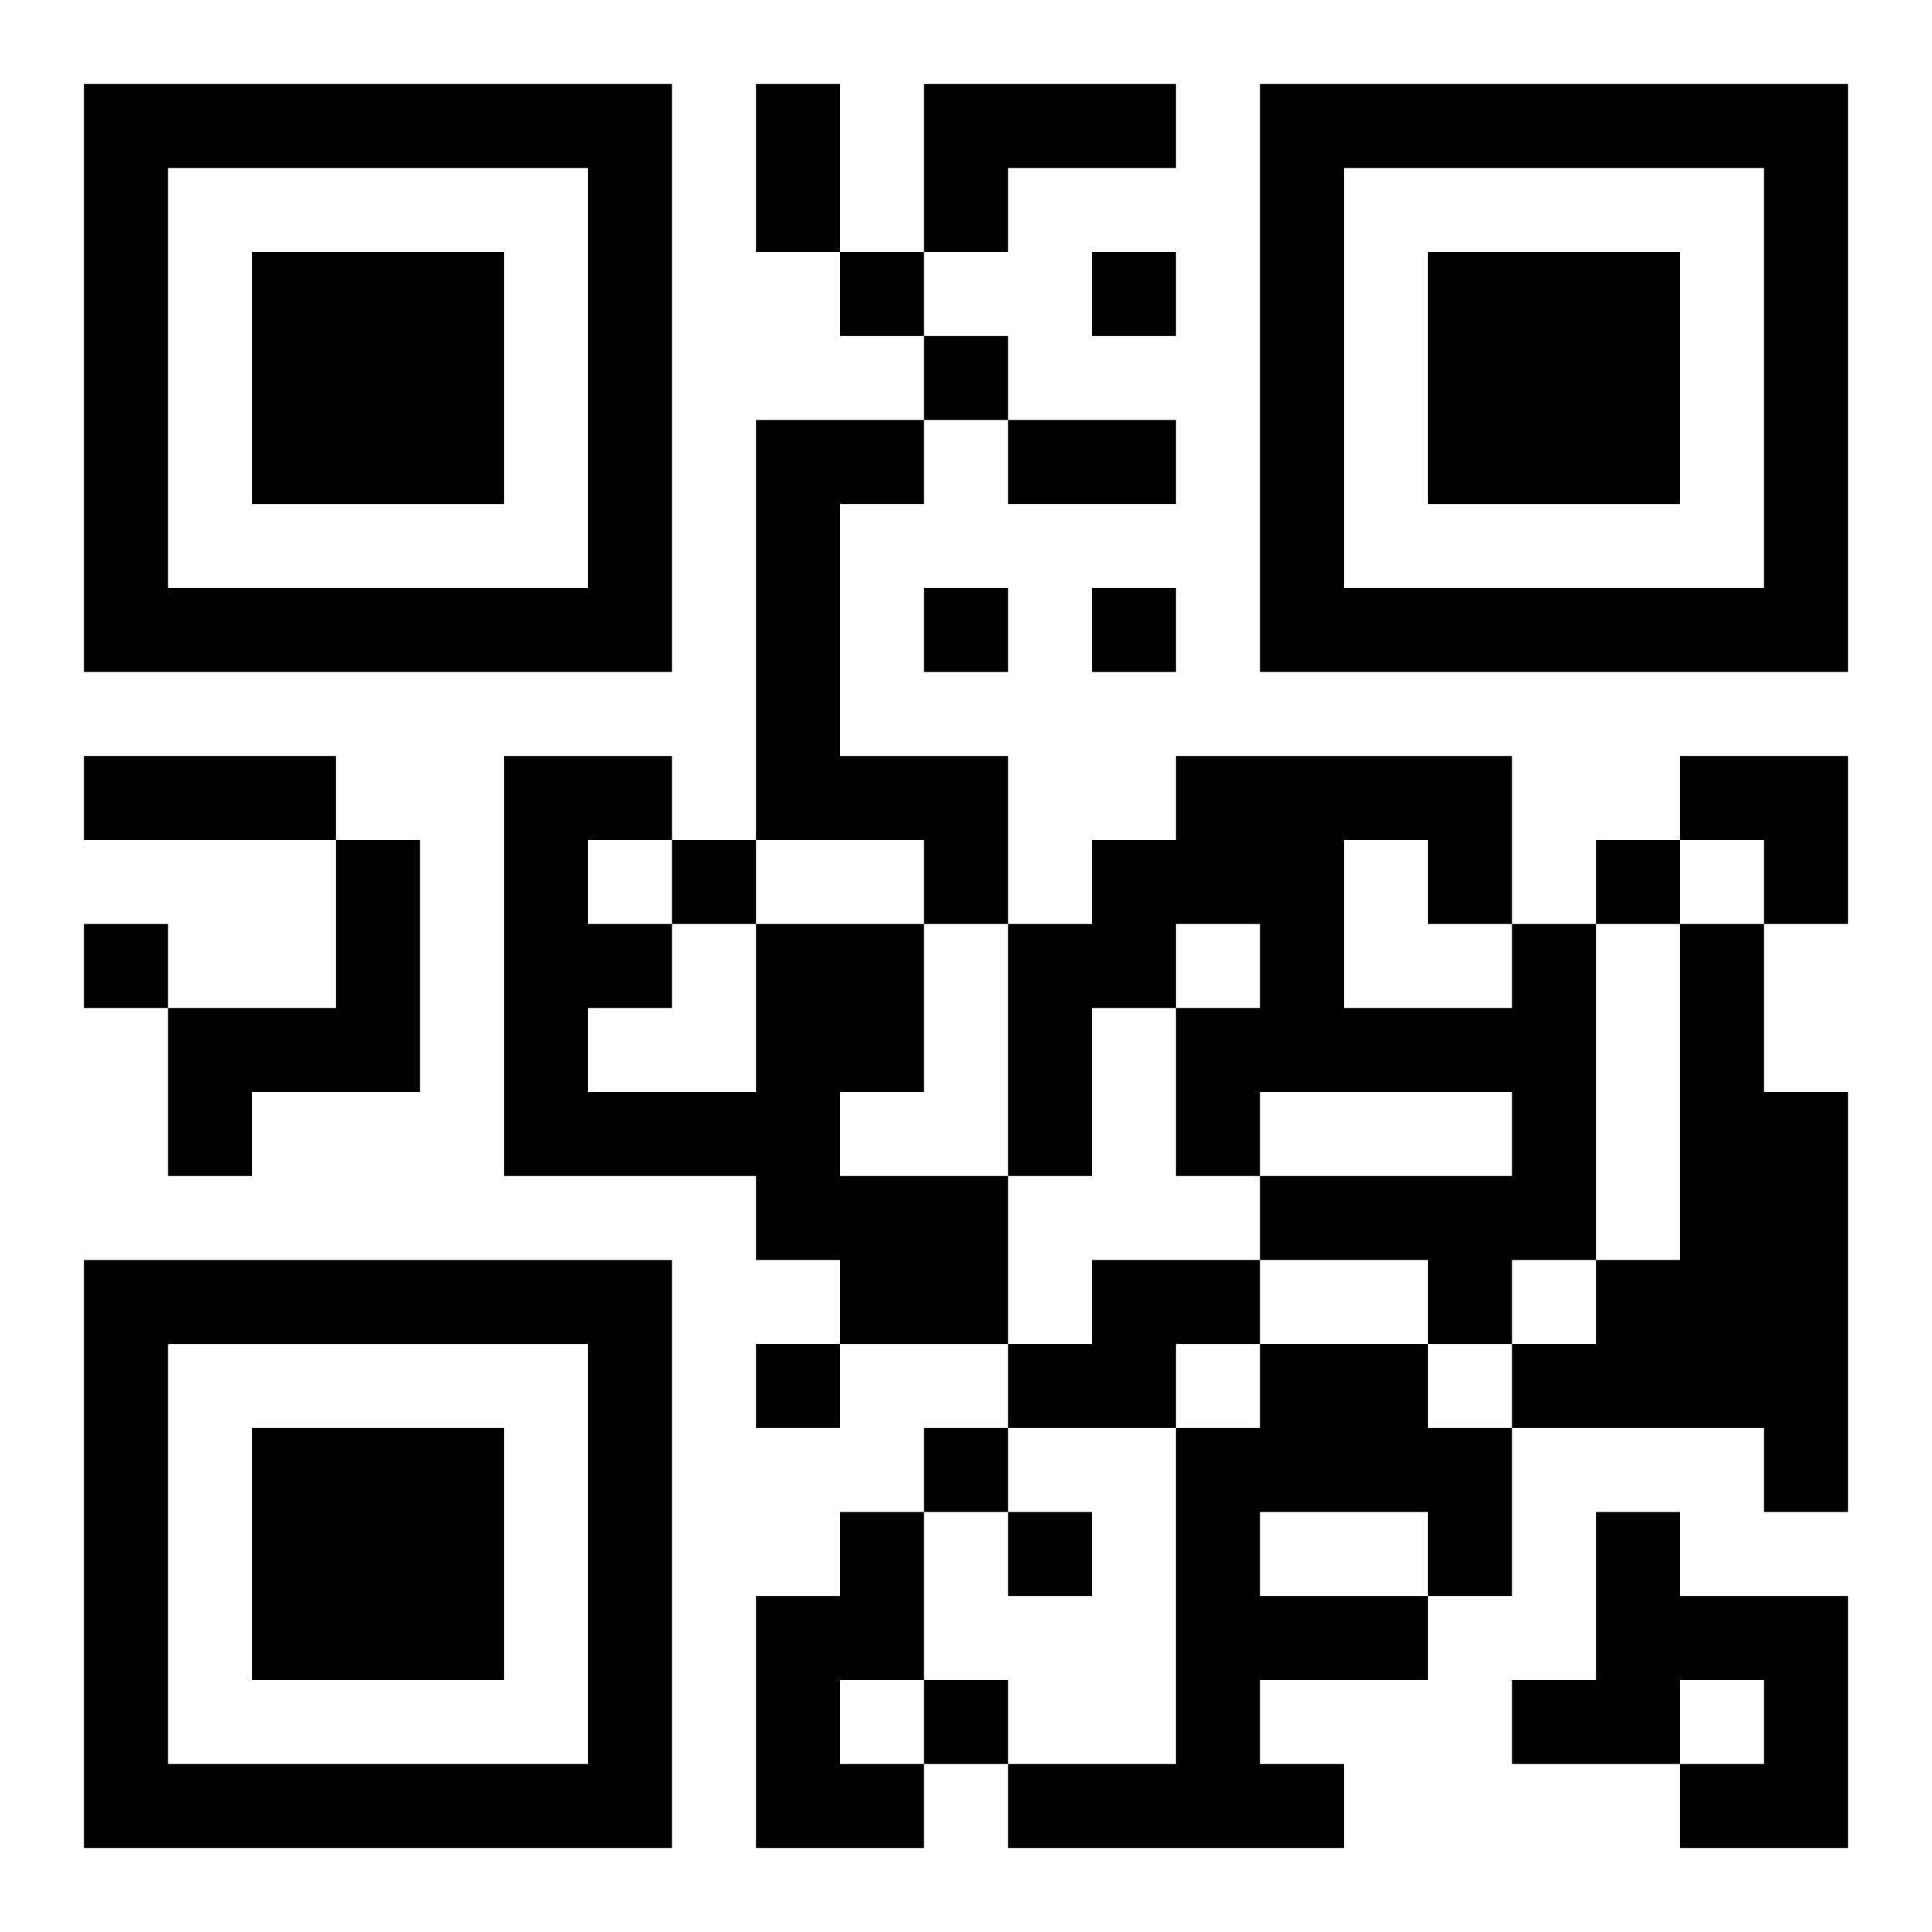
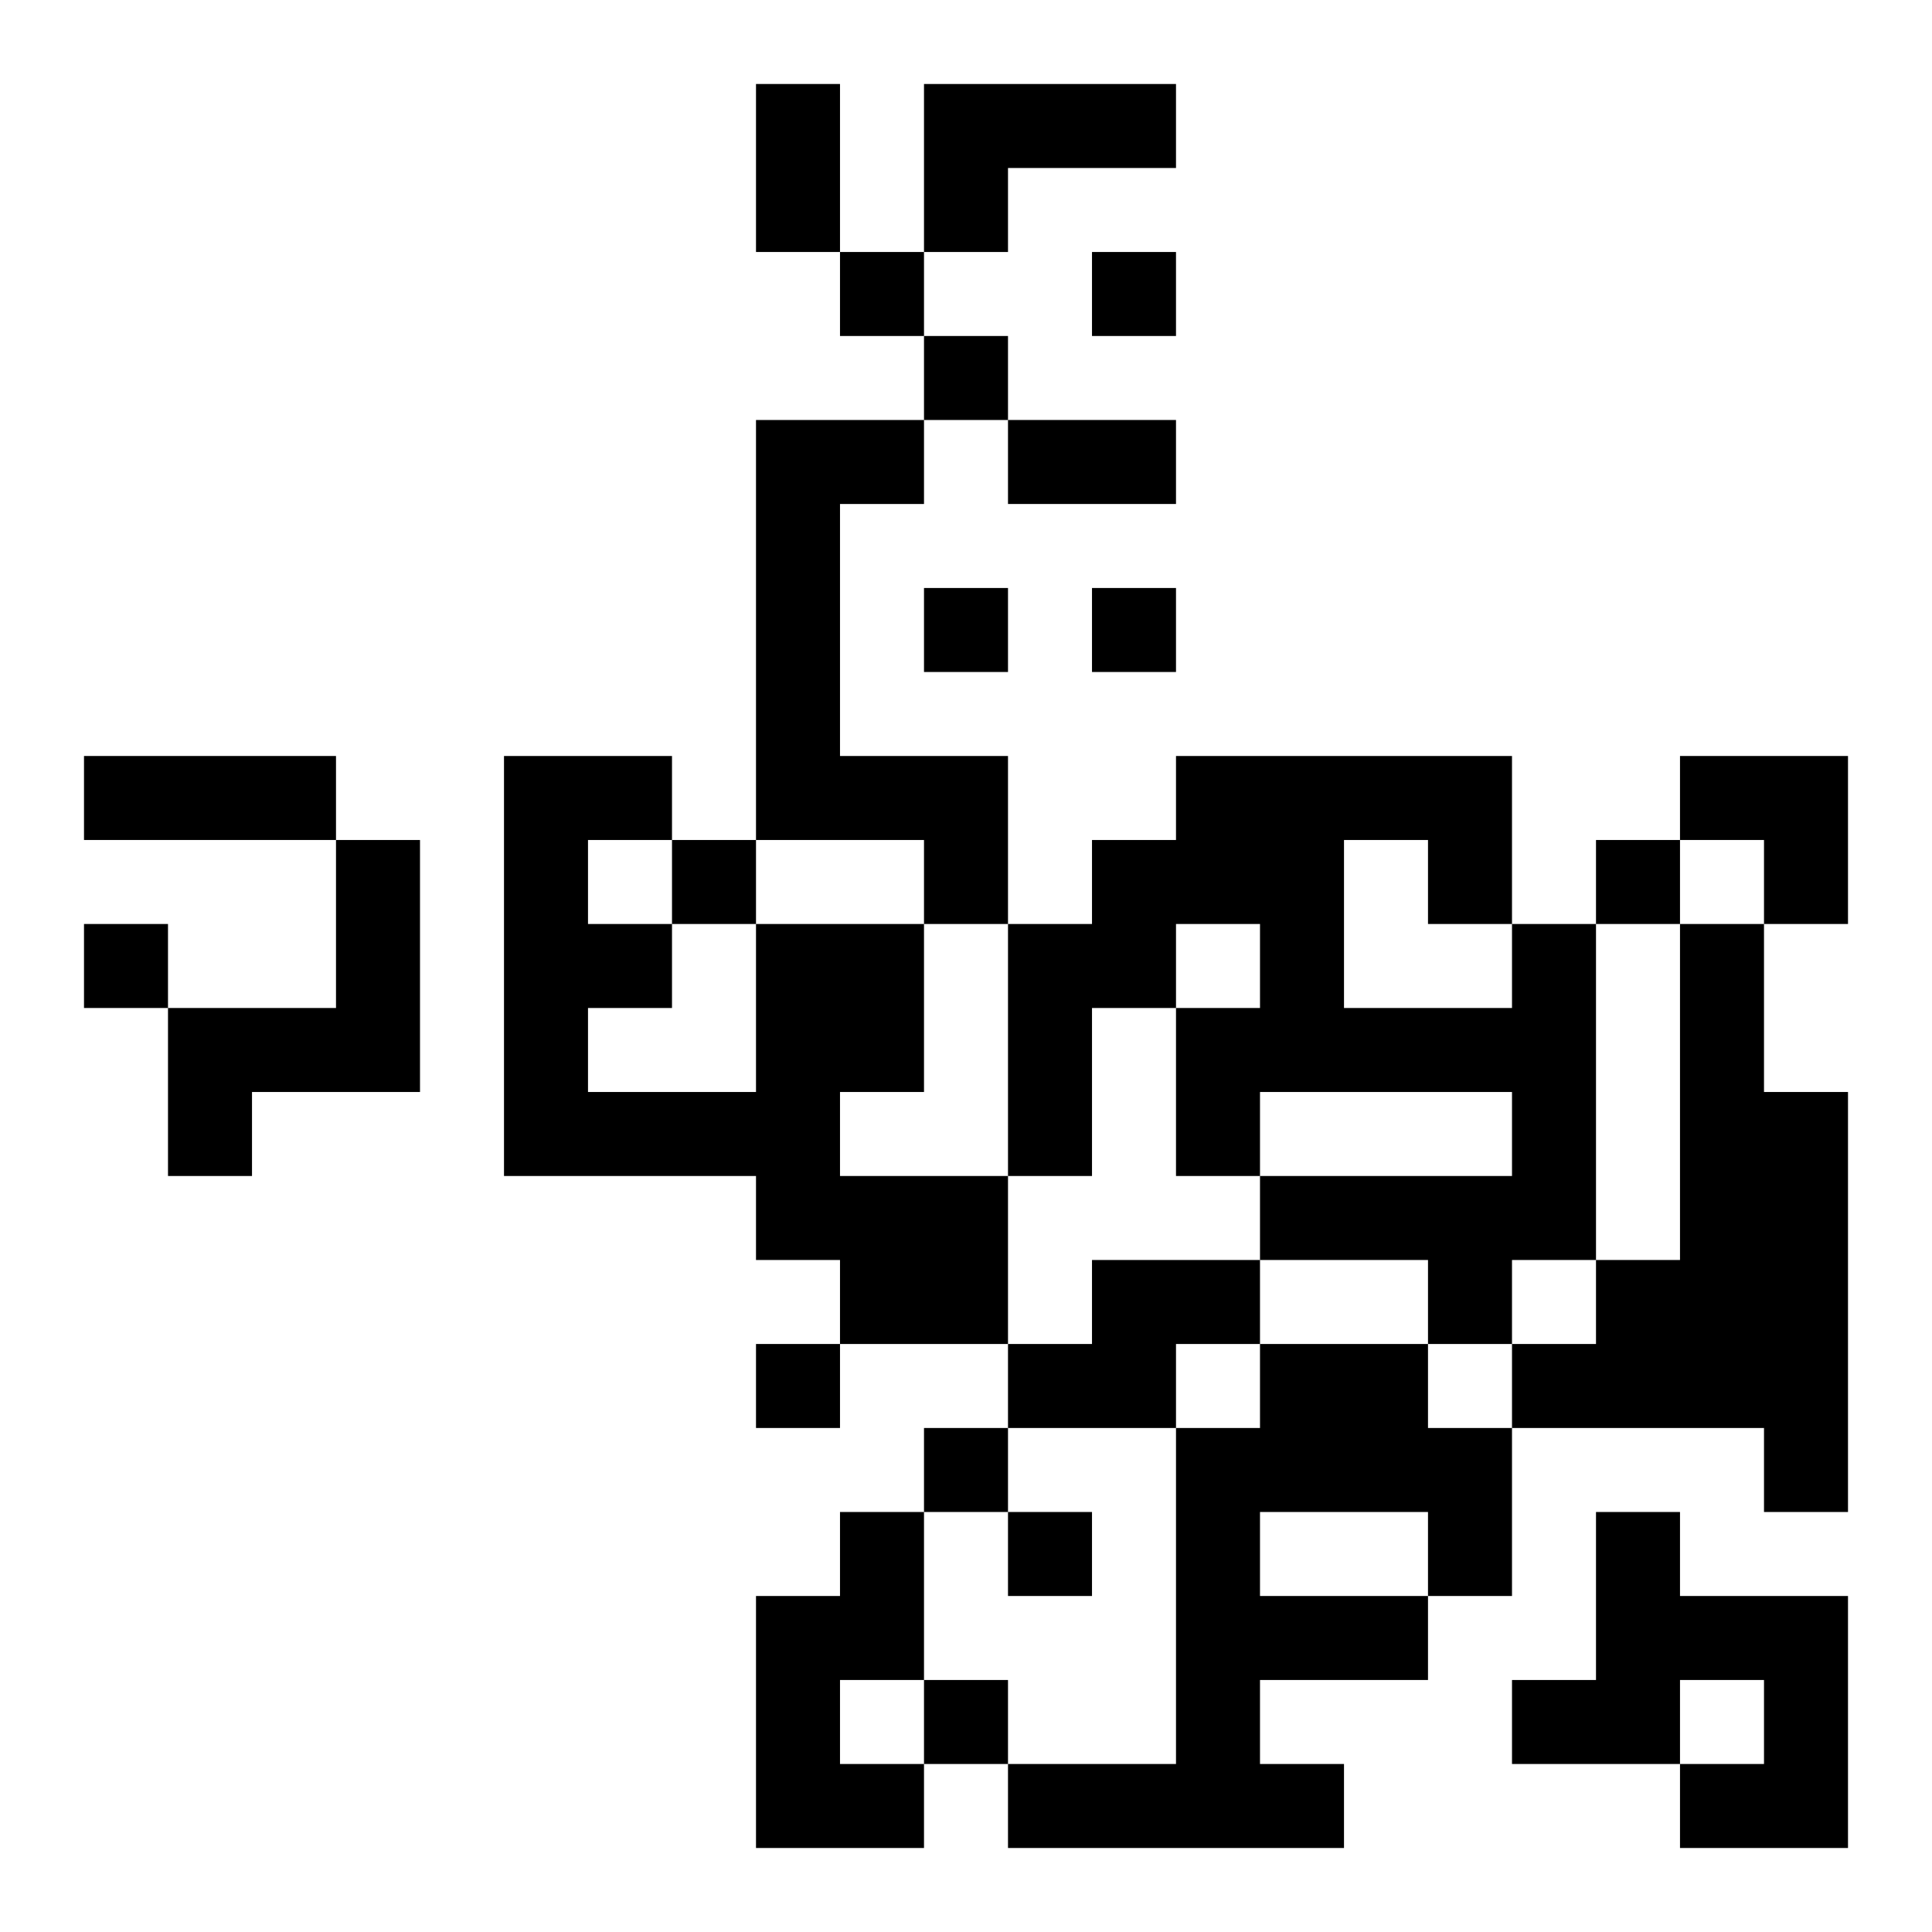
<svg xmlns="http://www.w3.org/2000/svg" xmlns:xlink="http://www.w3.org/1999/xlink" width="250" height="250" baseProfile="full" version="1.1" viewBox="-1 -1 23 23">
  <symbol id="a">
-     <path d="m0 7v7h7v-7h-7zm1 1h5v5h-5v-5zm1 1v3h3v-3h-3z" />
-   </symbol>
+     </symbol>
  <use y="-7" xlink:href="#a" />
  <use y="7" xlink:href="#a" />
  <use x="14" y="-7" xlink:href="#a" />
  <path d="m10 0h3v1h-2v1h-1v-2m-2 4h2v1h-1v3h2v2h-1v-1h-2v-5m-5 5h1v3h-2v1h-1v-2h2v-2m5 1h2v2h-1v1h2v2h-2v-1h-1v-1h-3v-5h2v1h-1v1h1v1h-1v1h2v-2m9 0h1v4h-1v1h-1v-1h-2v-1h3v-1h-3v1h-1v-2h1v-1h-1v1h-1v2h-1v-3h1v-1h1v-1h4v2m-2-1v2h2v-1h-1v-1h-1m4 1h1v2h1v5h-1v-1h-3v-1h1v-1h1v-4m-7 4h2v1h-1v1h-2v-1h1v-1m2 1h2v1h1v2h-1v1h-2v1h1v1h-4v-1h2v-4h1v-1m0 2v1h2v-1h-2m-5 0h1v2h-1v1h1v1h-2v-3h1v-1m9 0h1v1h2v3h-2v-1h1v-1h-1v1h-2v-1h1v-2m-9-15v1h1v-1h-1m3 0v1h1v-1h-1m-2 1v1h1v-1h-1m0 3v1h1v-1h-1m2 0v1h1v-1h-1m-5 3v1h1v-1h-1m11 0v1h1v-1h-1m-18 1v1h1v-1h-1m8 5v1h1v-1h-1m2 1v1h1v-1h-1m1 1v1h1v-1h-1m-1 2v1h1v-1h-1m-2-19h1v2h-1v-2m3 4h2v1h-2v-1m-11 4h3v1h-3v-1m19 0h2v2h-1v-1h-1z" />
</svg>